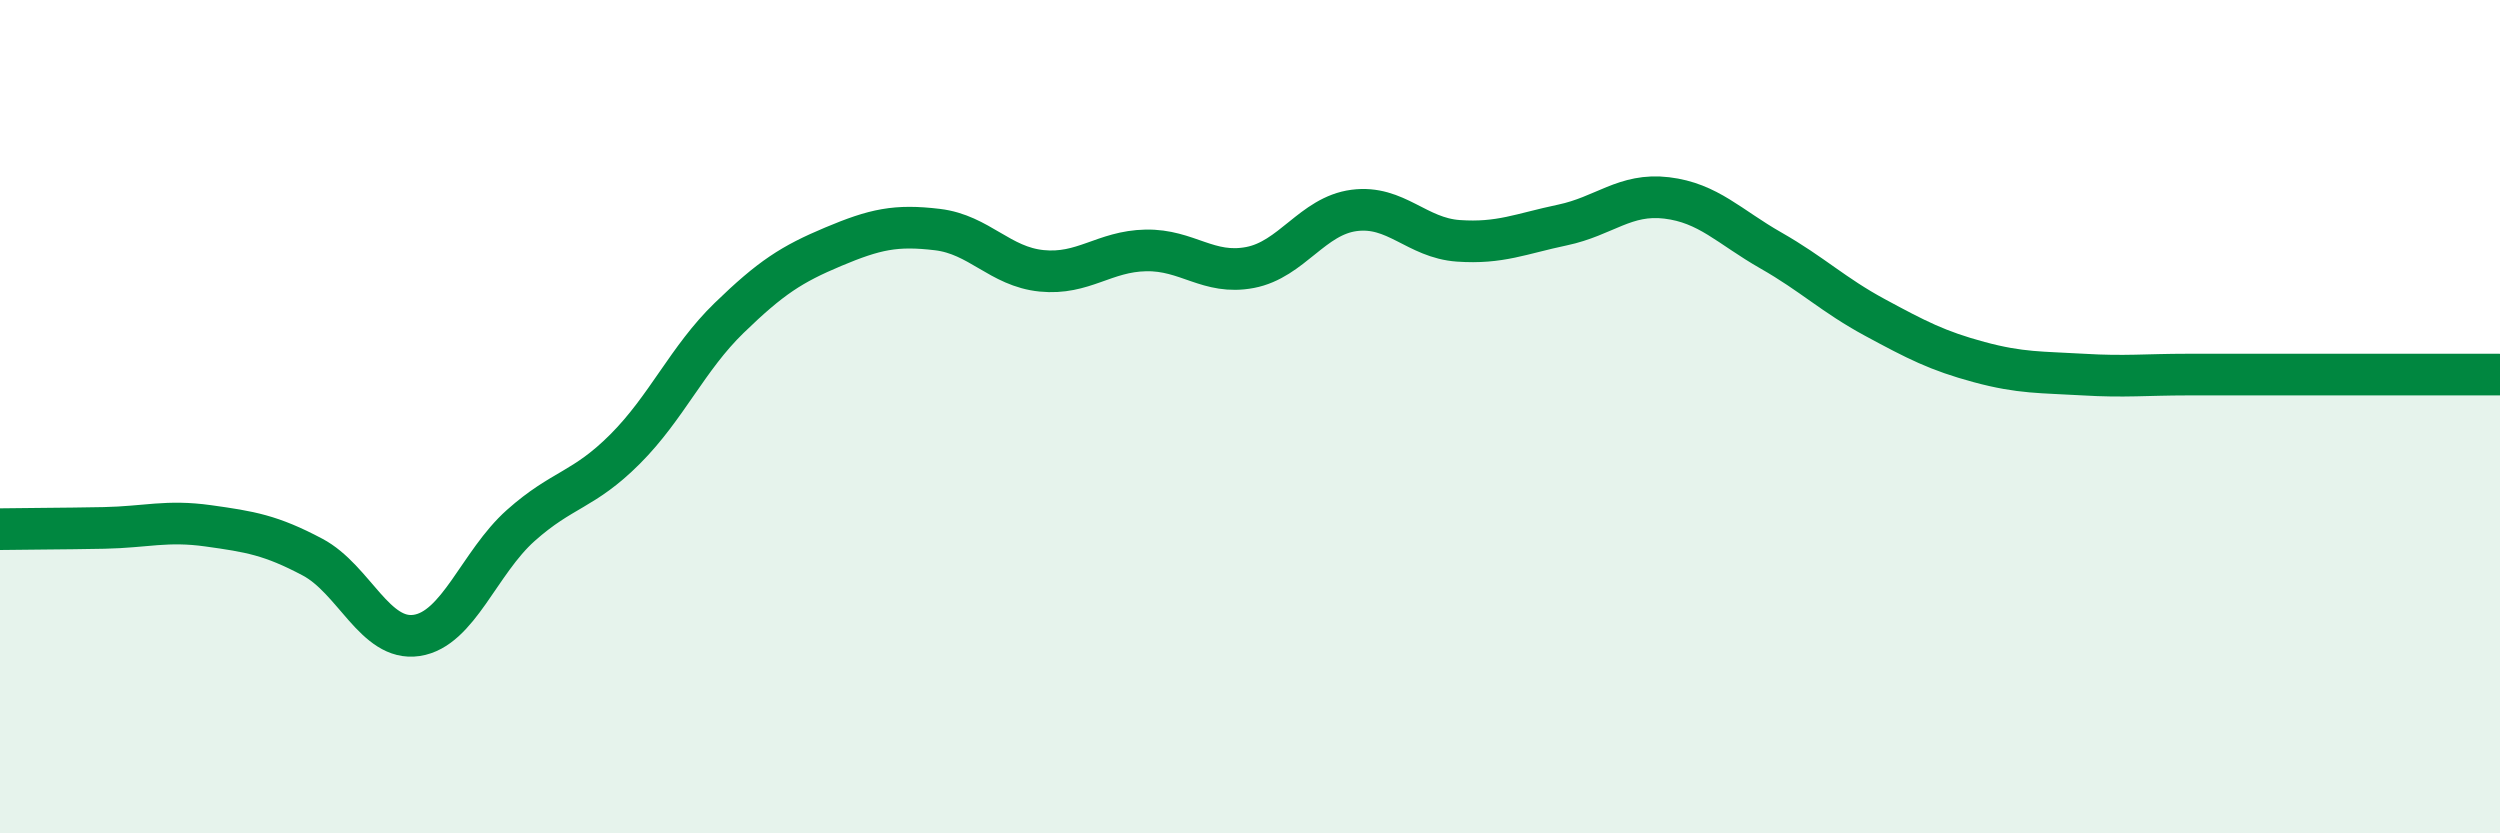
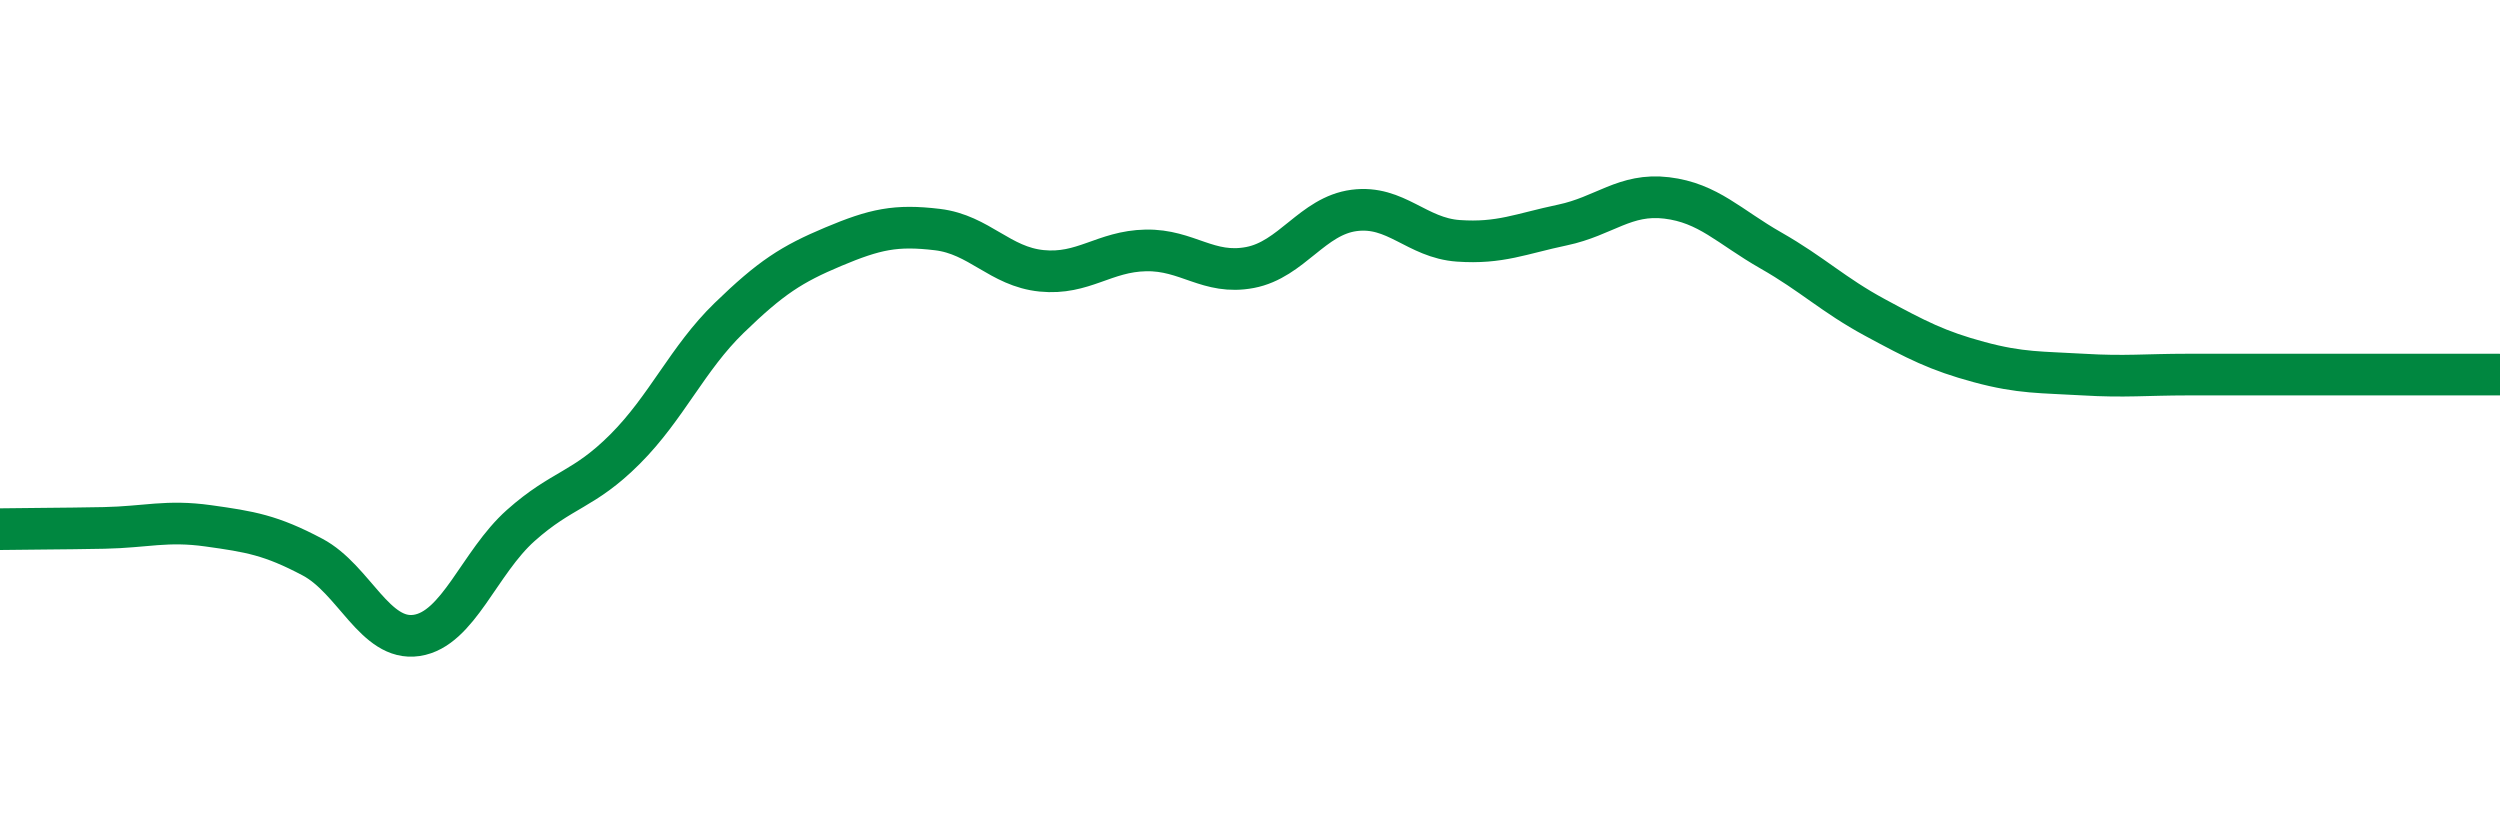
<svg xmlns="http://www.w3.org/2000/svg" width="60" height="20" viewBox="0 0 60 20">
-   <path d="M 0,12.7 C 0.5,12.69 1.5,12.69 2.5,12.67 C 3.5,12.65 4,12.48 5,12.62 C 6,12.76 6.5,12.84 7.5,13.37 C 8.5,13.9 9,15.4 10,15.25 C 11,15.1 11.5,13.5 12.5,12.61 C 13.5,11.72 14,11.78 15,10.78 C 16,9.78 16.5,8.6 17.5,7.63 C 18.5,6.66 19,6.34 20,5.92 C 21,5.5 21.5,5.39 22.5,5.51 C 23.5,5.63 24,6.4 25,6.5 C 26,6.6 26.5,6.03 27.5,6.01 C 28.5,5.99 29,6.61 30,6.42 C 31,6.23 31.5,5.18 32.5,5.05 C 33.5,4.92 34,5.71 35,5.78 C 36,5.85 36.5,5.61 37.5,5.4 C 38.5,5.19 39,4.63 40,4.75 C 41,4.87 41.5,5.44 42.5,6.01 C 43.5,6.58 44,7.08 45,7.62 C 46,8.16 46.5,8.42 47.5,8.69 C 48.5,8.96 49,8.93 50,8.99 C 51,9.05 51.5,8.99 52.5,8.99 C 53.5,8.99 53.5,8.99 55,8.99 C 56.5,8.99 59,8.99 60,8.99L60 20L0 20Z" fill="#008740" opacity="0.1" stroke-linecap="round" stroke-linejoin="round" />
  <path d="M 0,12.7 C 0.5,12.69 1.5,12.69 2.5,12.67 C 3.5,12.65 4,12.48 5,12.62 C 6,12.76 6.5,12.84 7.5,13.37 C 8.5,13.9 9,15.4 10,15.25 C 11,15.1 11.5,13.5 12.5,12.61 C 13.5,11.72 14,11.78 15,10.78 C 16,9.78 16.5,8.6 17.5,7.63 C 18.5,6.66 19,6.34 20,5.92 C 21,5.5 21.5,5.39 22.5,5.51 C 23.5,5.63 24,6.4 25,6.5 C 26,6.6 26.5,6.03 27.5,6.01 C 28.5,5.99 29,6.61 30,6.42 C 31,6.23 31.5,5.18 32.5,5.05 C 33.5,4.92 34,5.71 35,5.78 C 36,5.85 36.5,5.61 37.5,5.4 C 38.5,5.19 39,4.63 40,4.75 C 41,4.87 41.5,5.44 42.5,6.01 C 43.5,6.58 44,7.08 45,7.62 C 46,8.16 46.5,8.42 47.5,8.69 C 48.5,8.96 49,8.93 50,8.99 C 51,9.05 51.5,8.99 52.5,8.99 C 53.5,8.99 53.5,8.99 55,8.99 C 56.5,8.99 59,8.99 60,8.99" stroke="#008740" stroke-width="1" fill="none" stroke-linecap="round" stroke-linejoin="round" />
</svg>